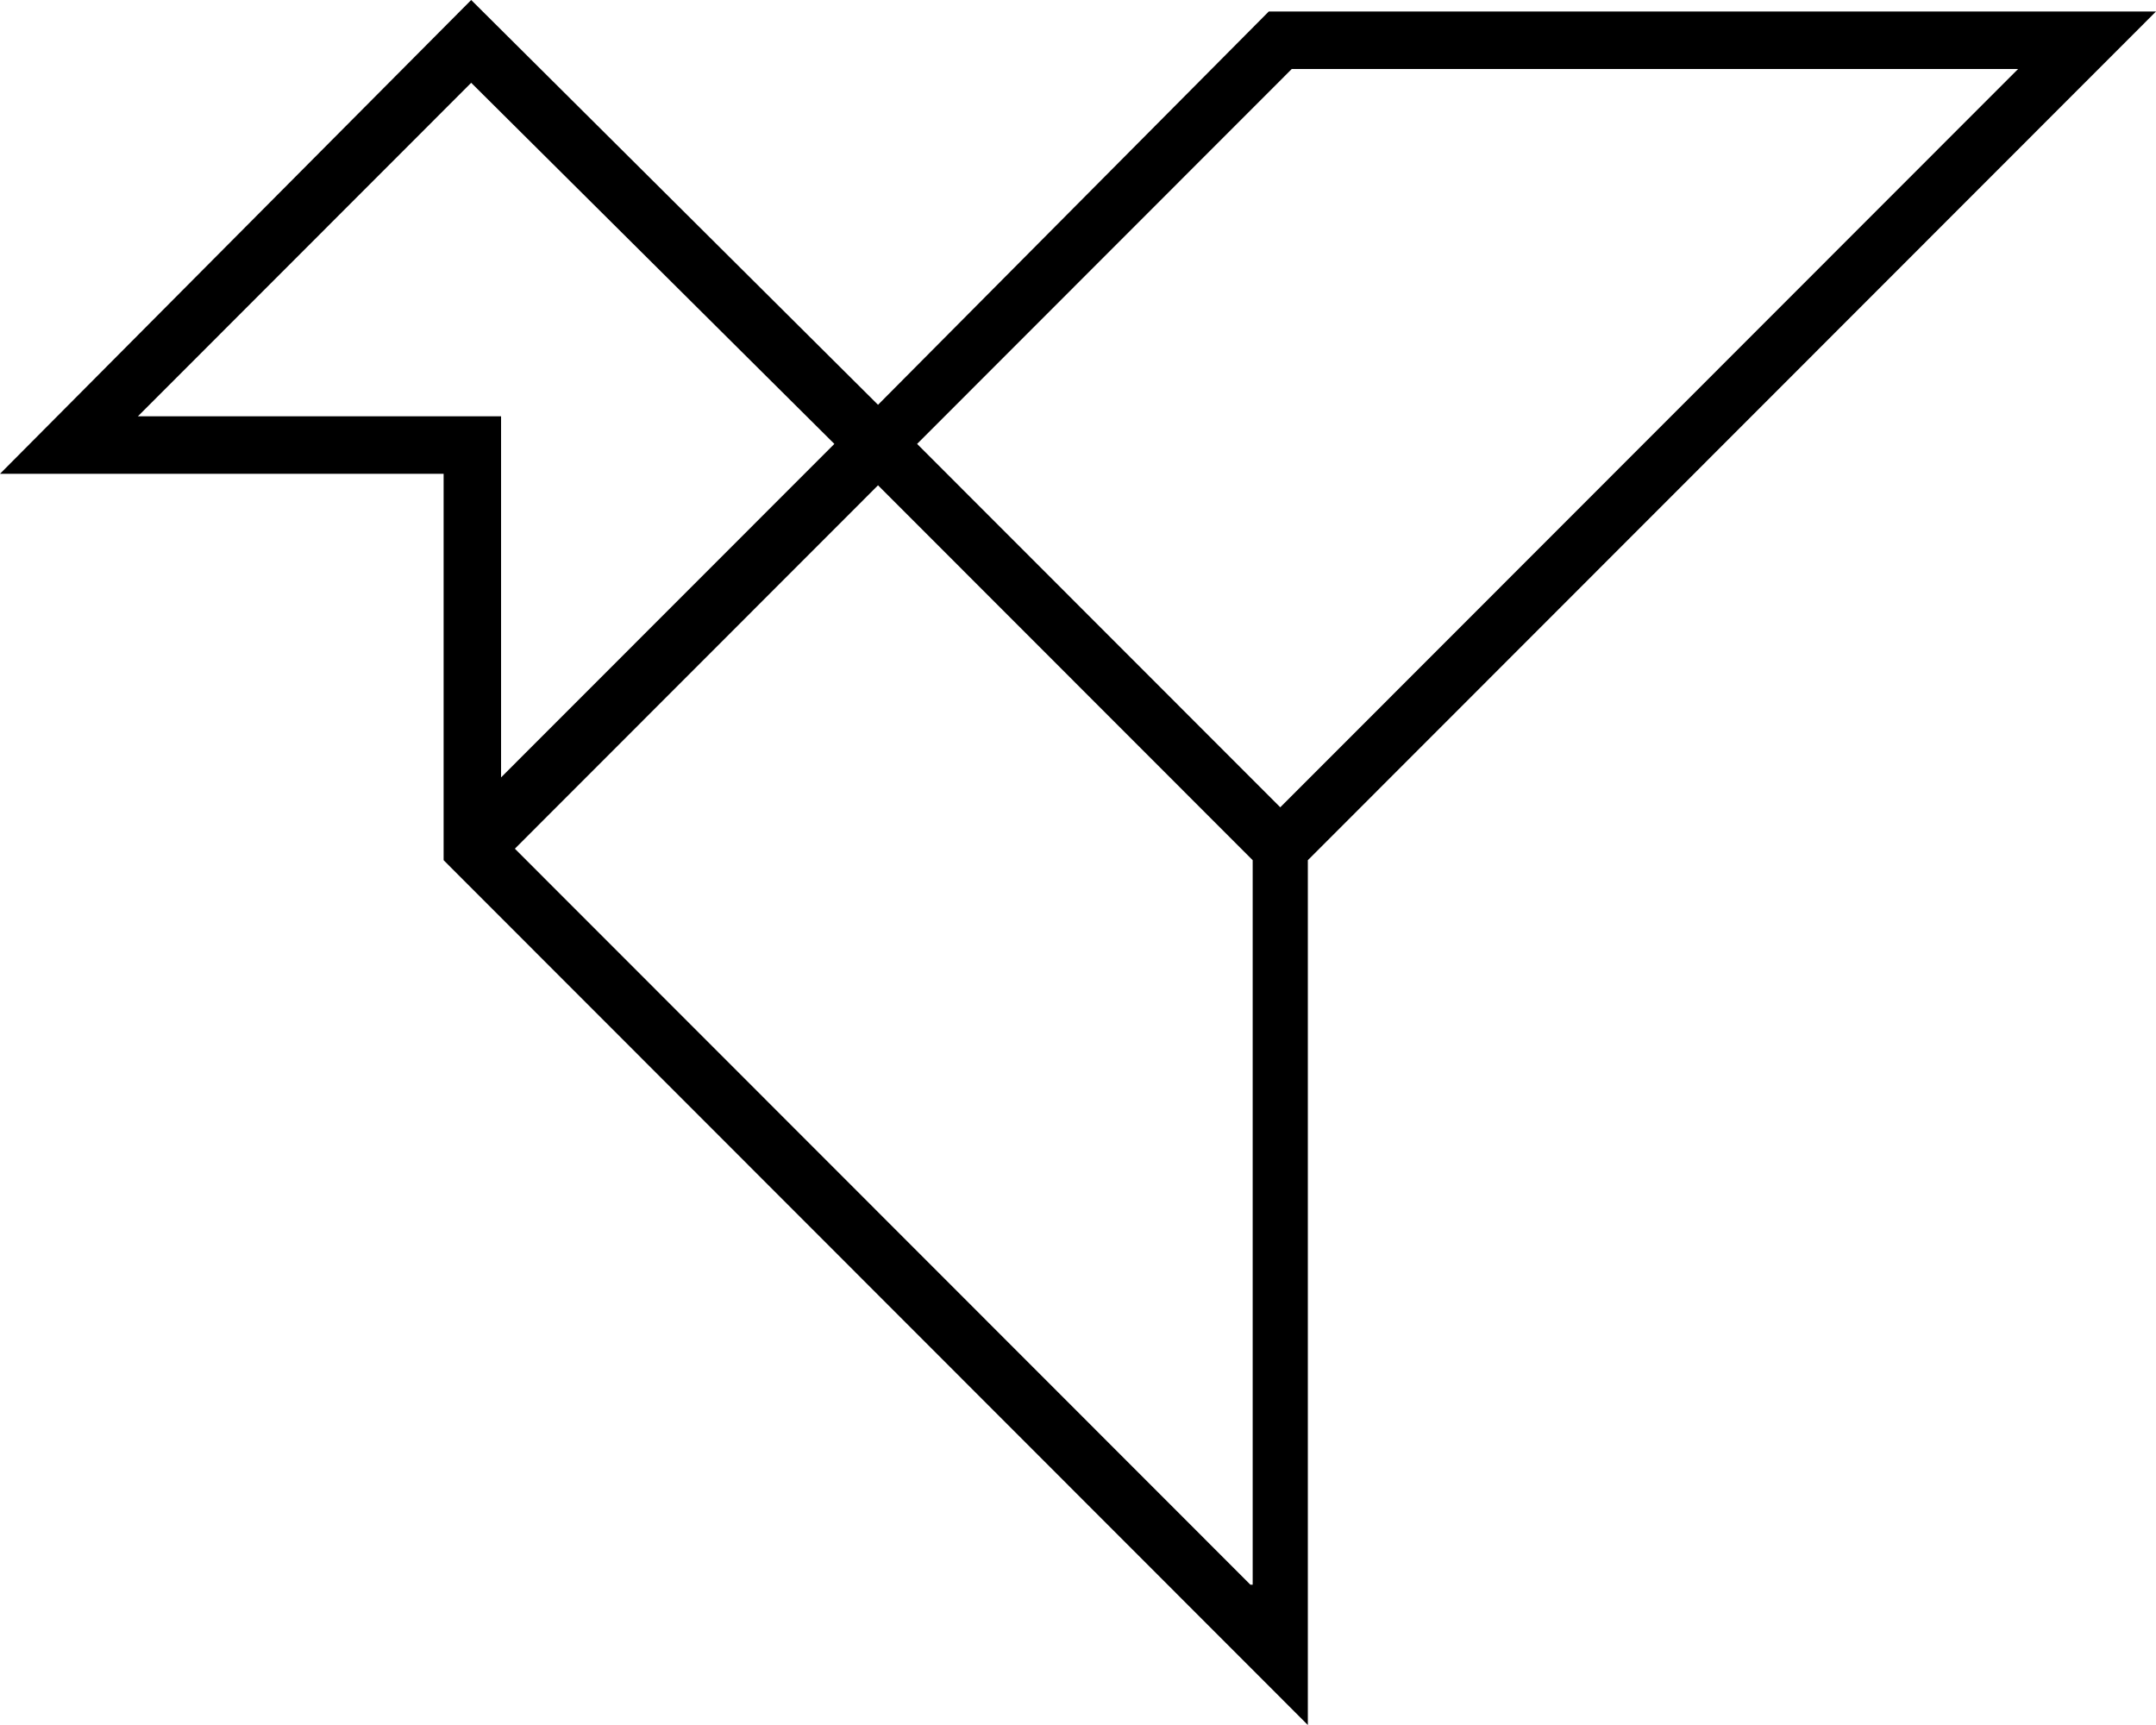
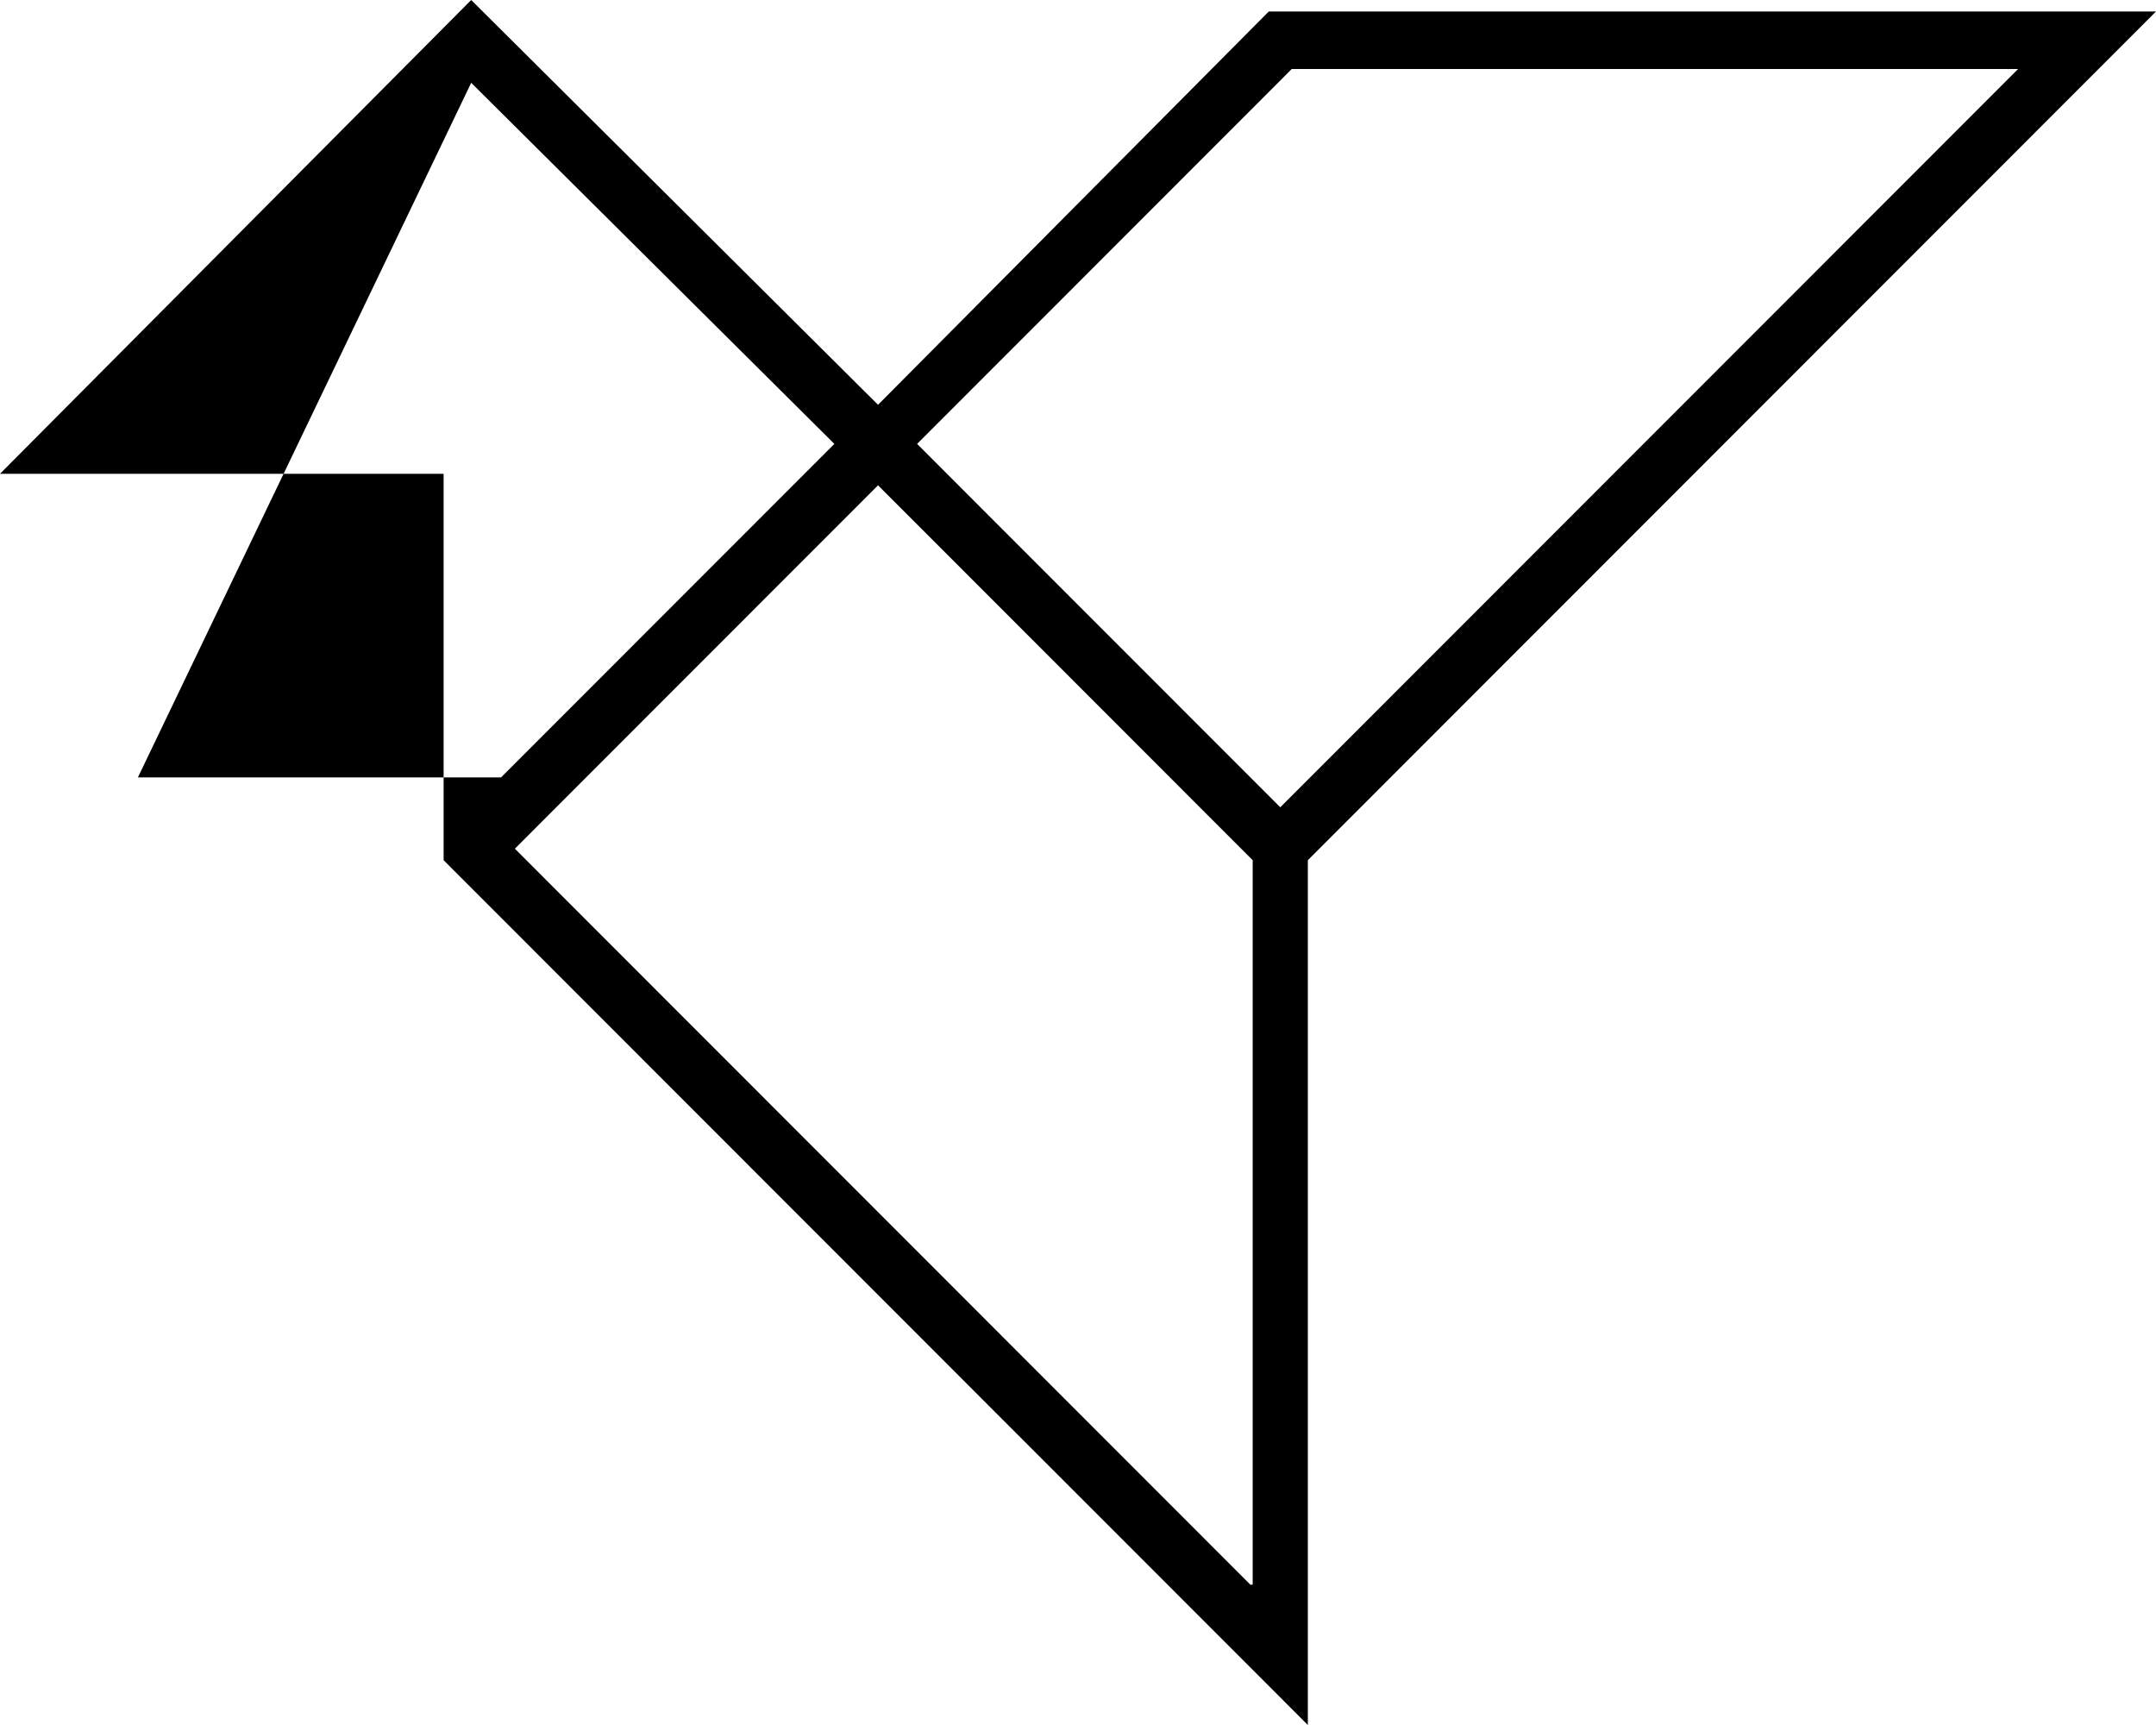
<svg xmlns="http://www.w3.org/2000/svg" width="145" height="116" viewBox="0 0 145 116" fill="none">
-   <path d="M31.69 0L0 31.861H29.835V56.299V57.845L31.844 59.856L87.958 116V57.845L145 0.773H85.331L59.051 27.221L31.69 0ZM56.114 29.851L33.699 52.277V27.995H9.275L31.69 5.568L56.114 29.851ZM84.094 106.565L34.627 57.072L45.448 46.245L59.051 32.635L84.248 57.845V106.565H84.094ZM86.103 54.288L61.679 29.851L86.876 4.64H135.725L86.103 54.288Z" fill="black" />
+   <path d="M31.69 0L0 31.861H29.835V56.299V57.845L31.844 59.856L87.958 116V57.845L145 0.773H85.331L59.051 27.221L31.69 0ZM56.114 29.851L33.699 52.277H9.275L31.69 5.568L56.114 29.851ZM84.094 106.565L34.627 57.072L45.448 46.245L59.051 32.635L84.248 57.845V106.565H84.094ZM86.103 54.288L61.679 29.851L86.876 4.64H135.725L86.103 54.288Z" fill="black" />
</svg>